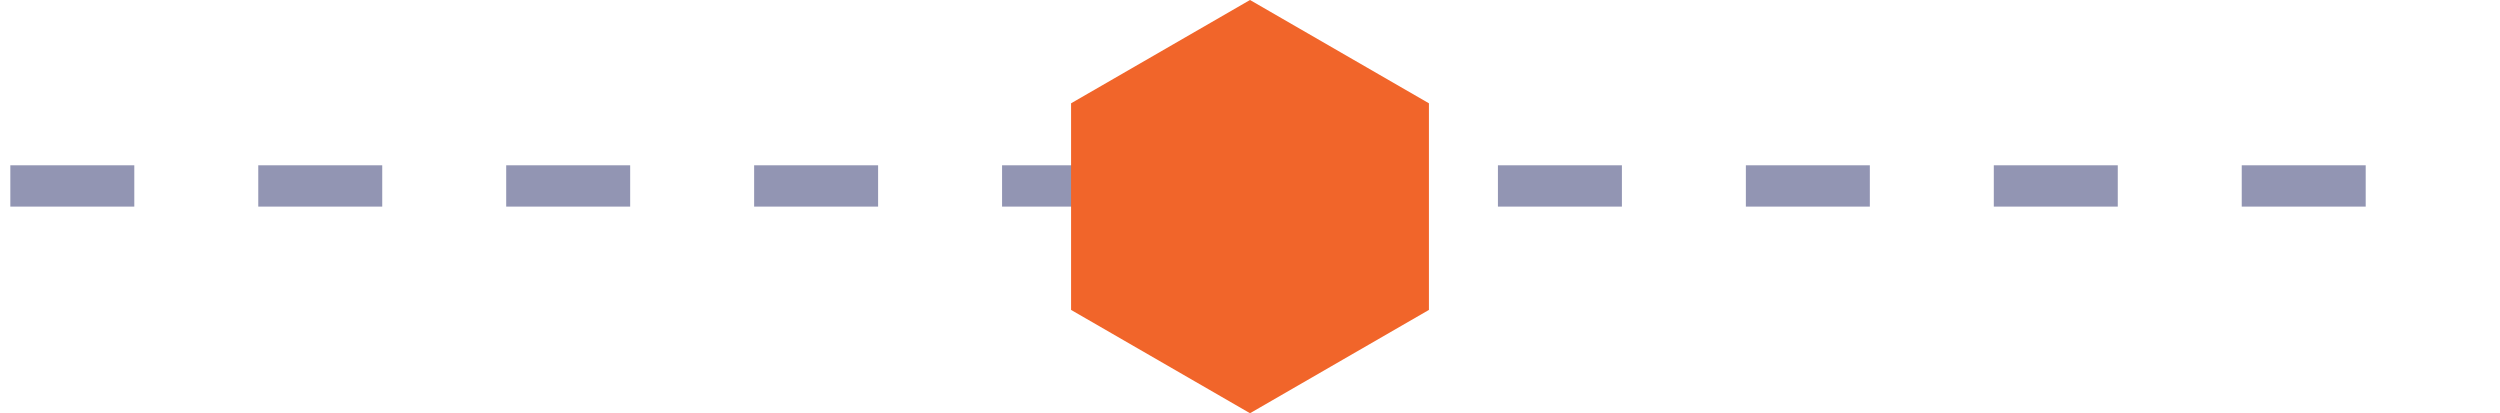
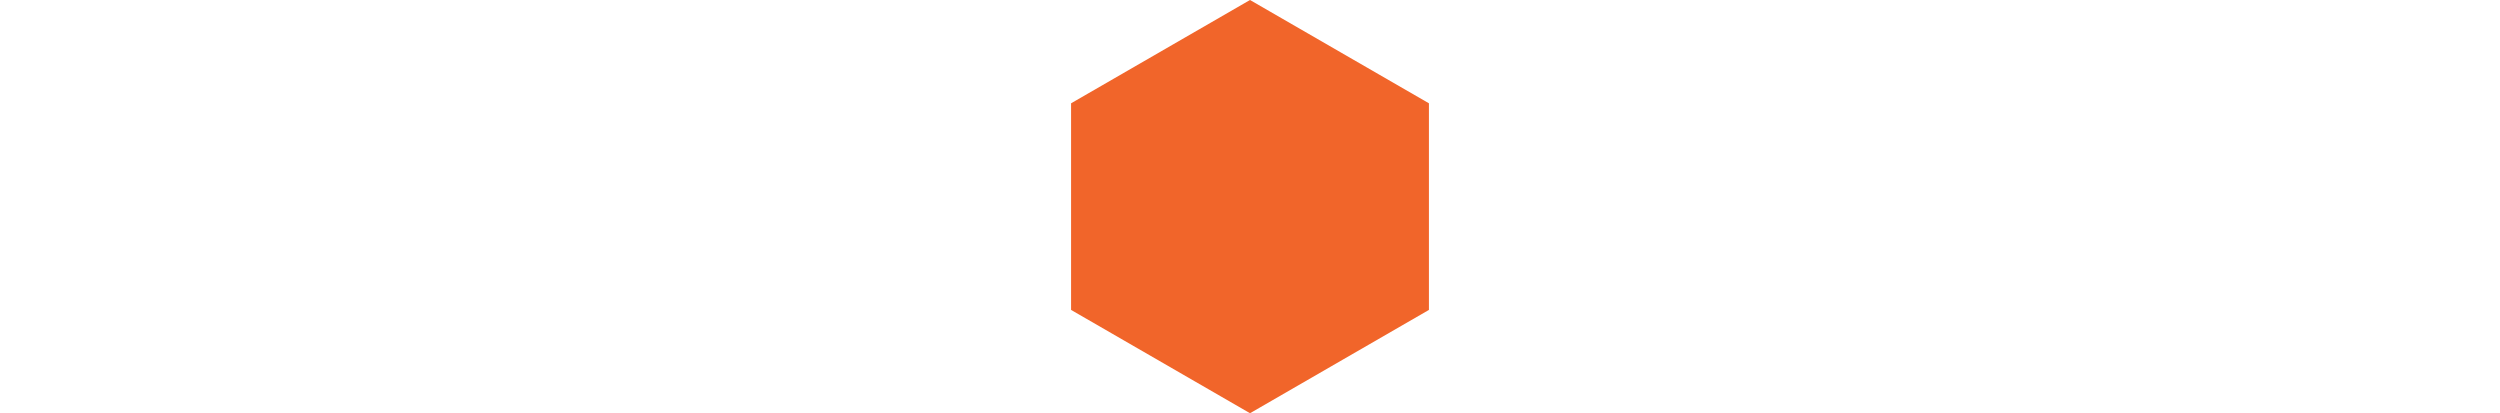
<svg xmlns="http://www.w3.org/2000/svg" width="121" height="20" viewBox="0 0 121 20" fill="none">
-   <line x1="0.5" y1="9" x2="120.5" y2="9" stroke="#262D69" stroke-opacity="0.5" stroke-width="2" stroke-dasharray="6 6" />
  <path d="M60.5 0L69.16 5V15L60.5 20L51.84 15V5L60.5 0Z" fill="#F1652A" />
</svg>